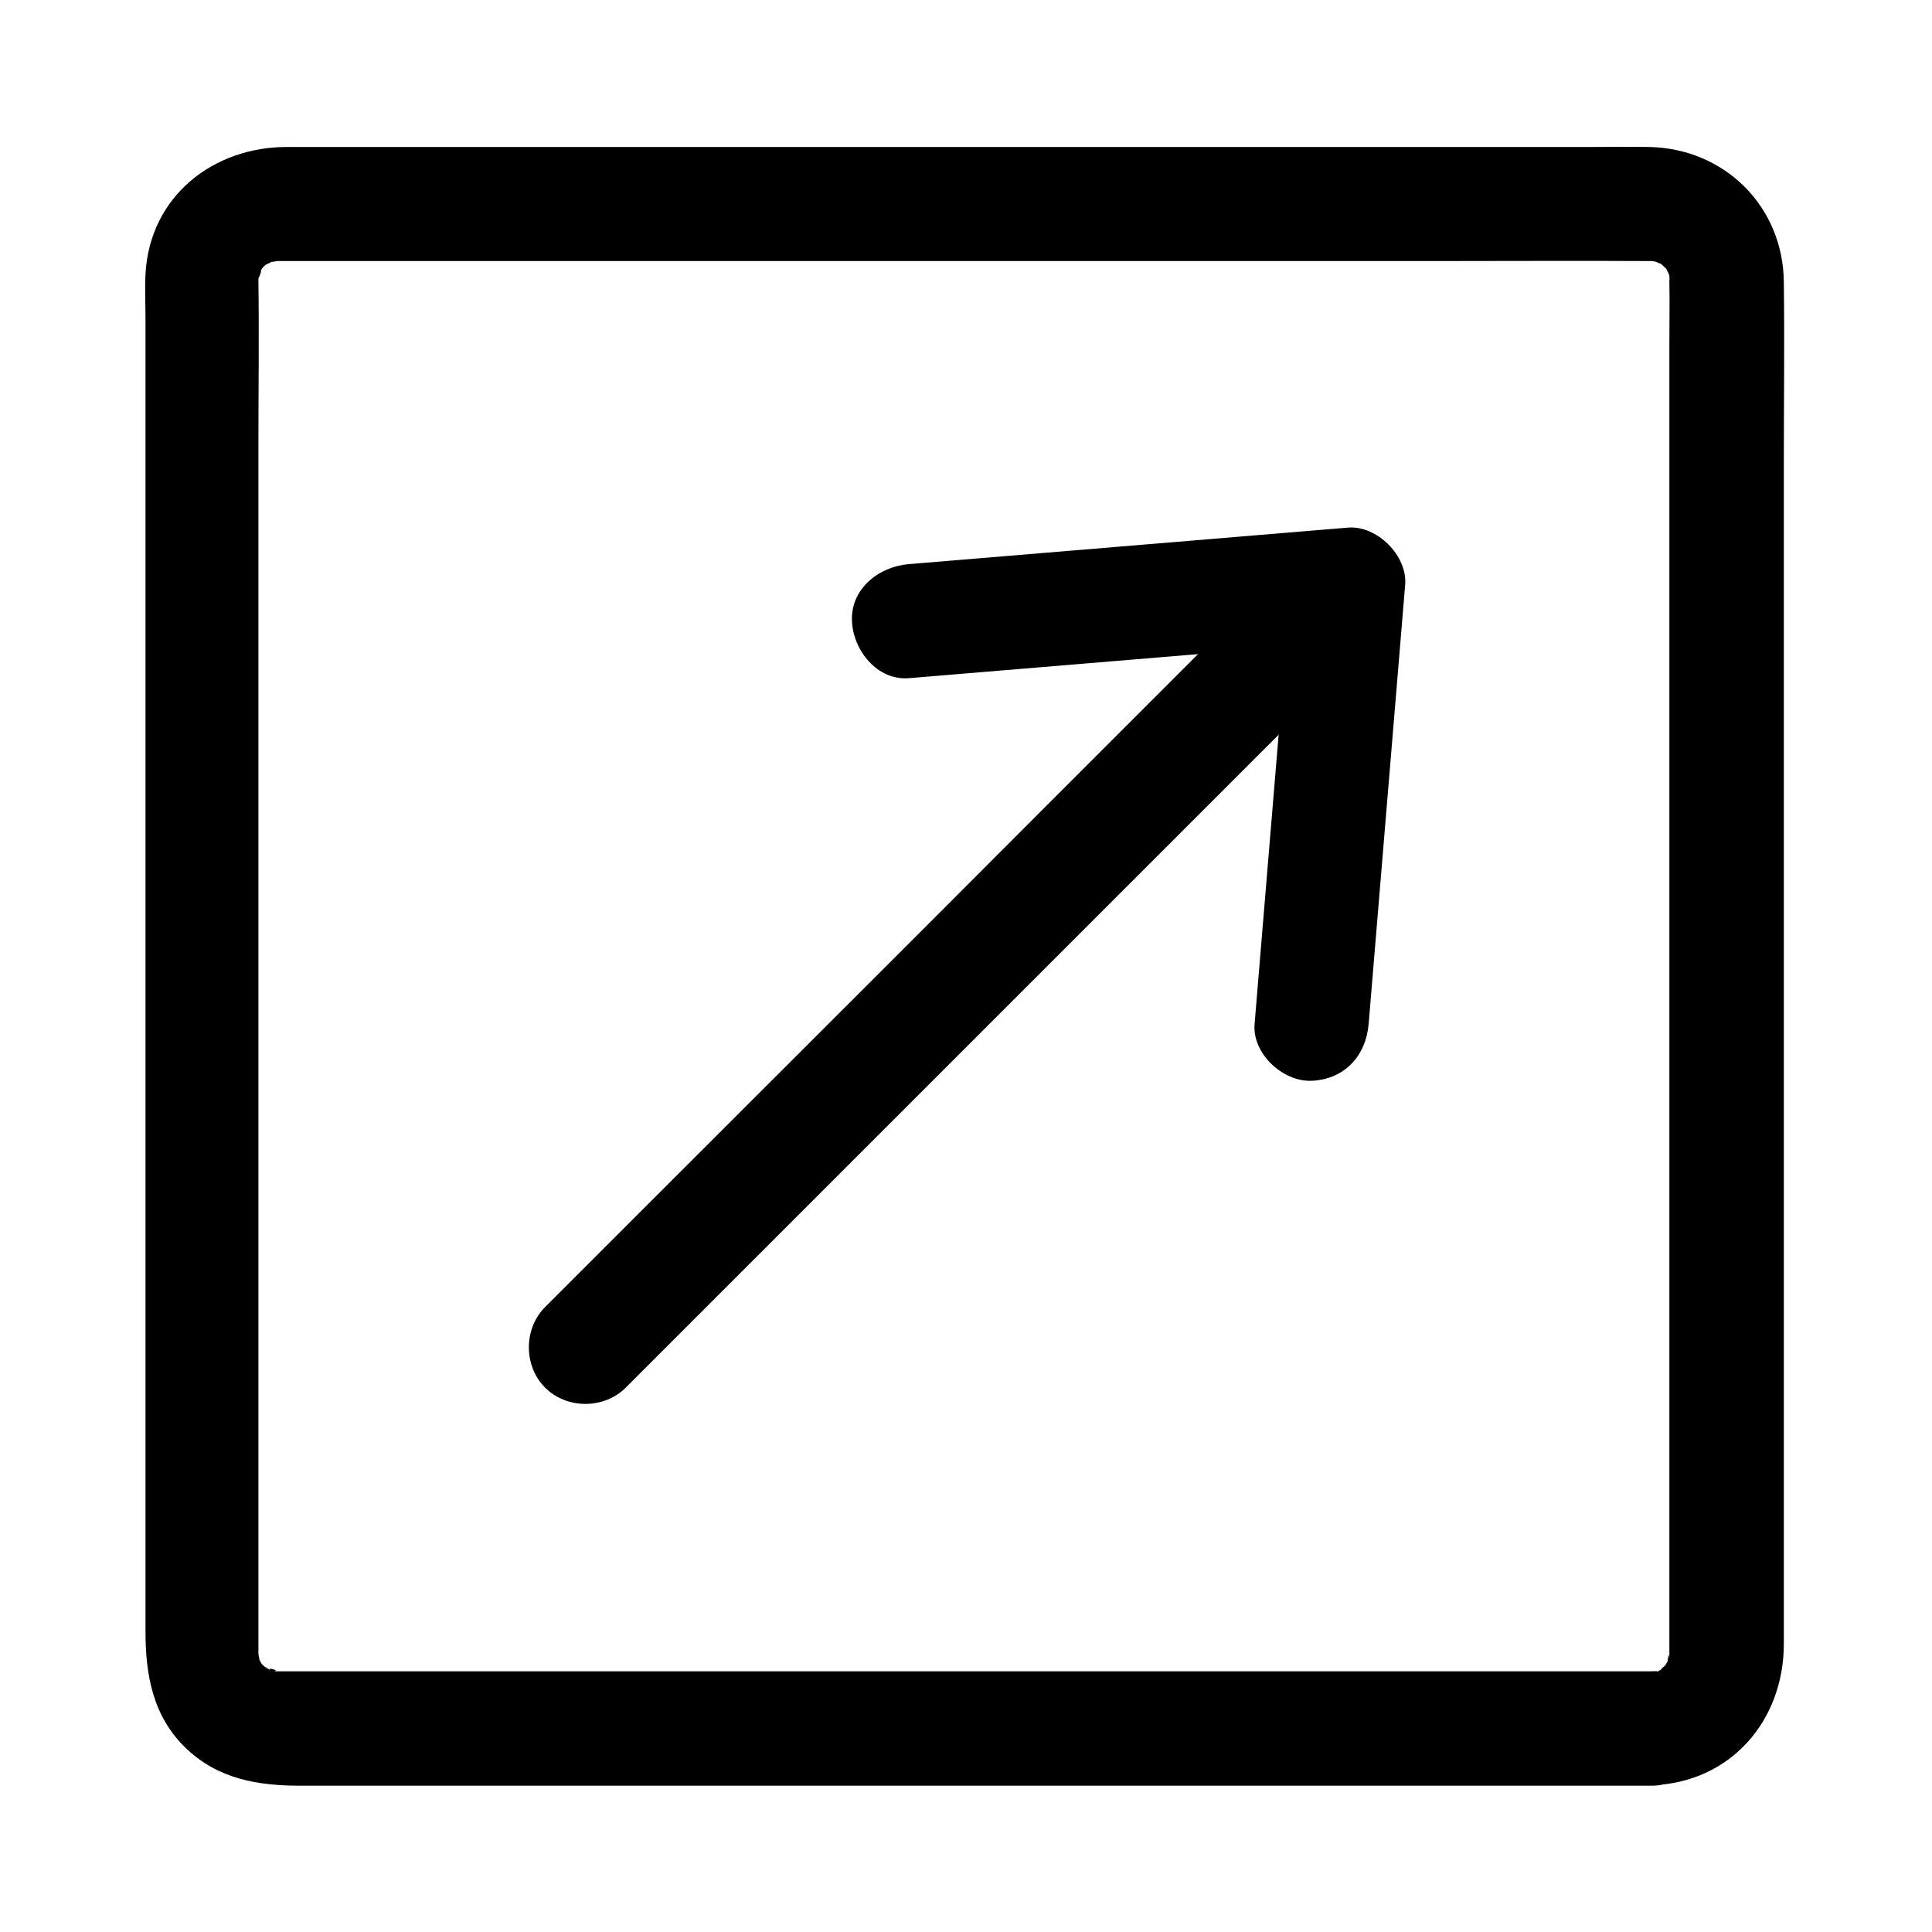
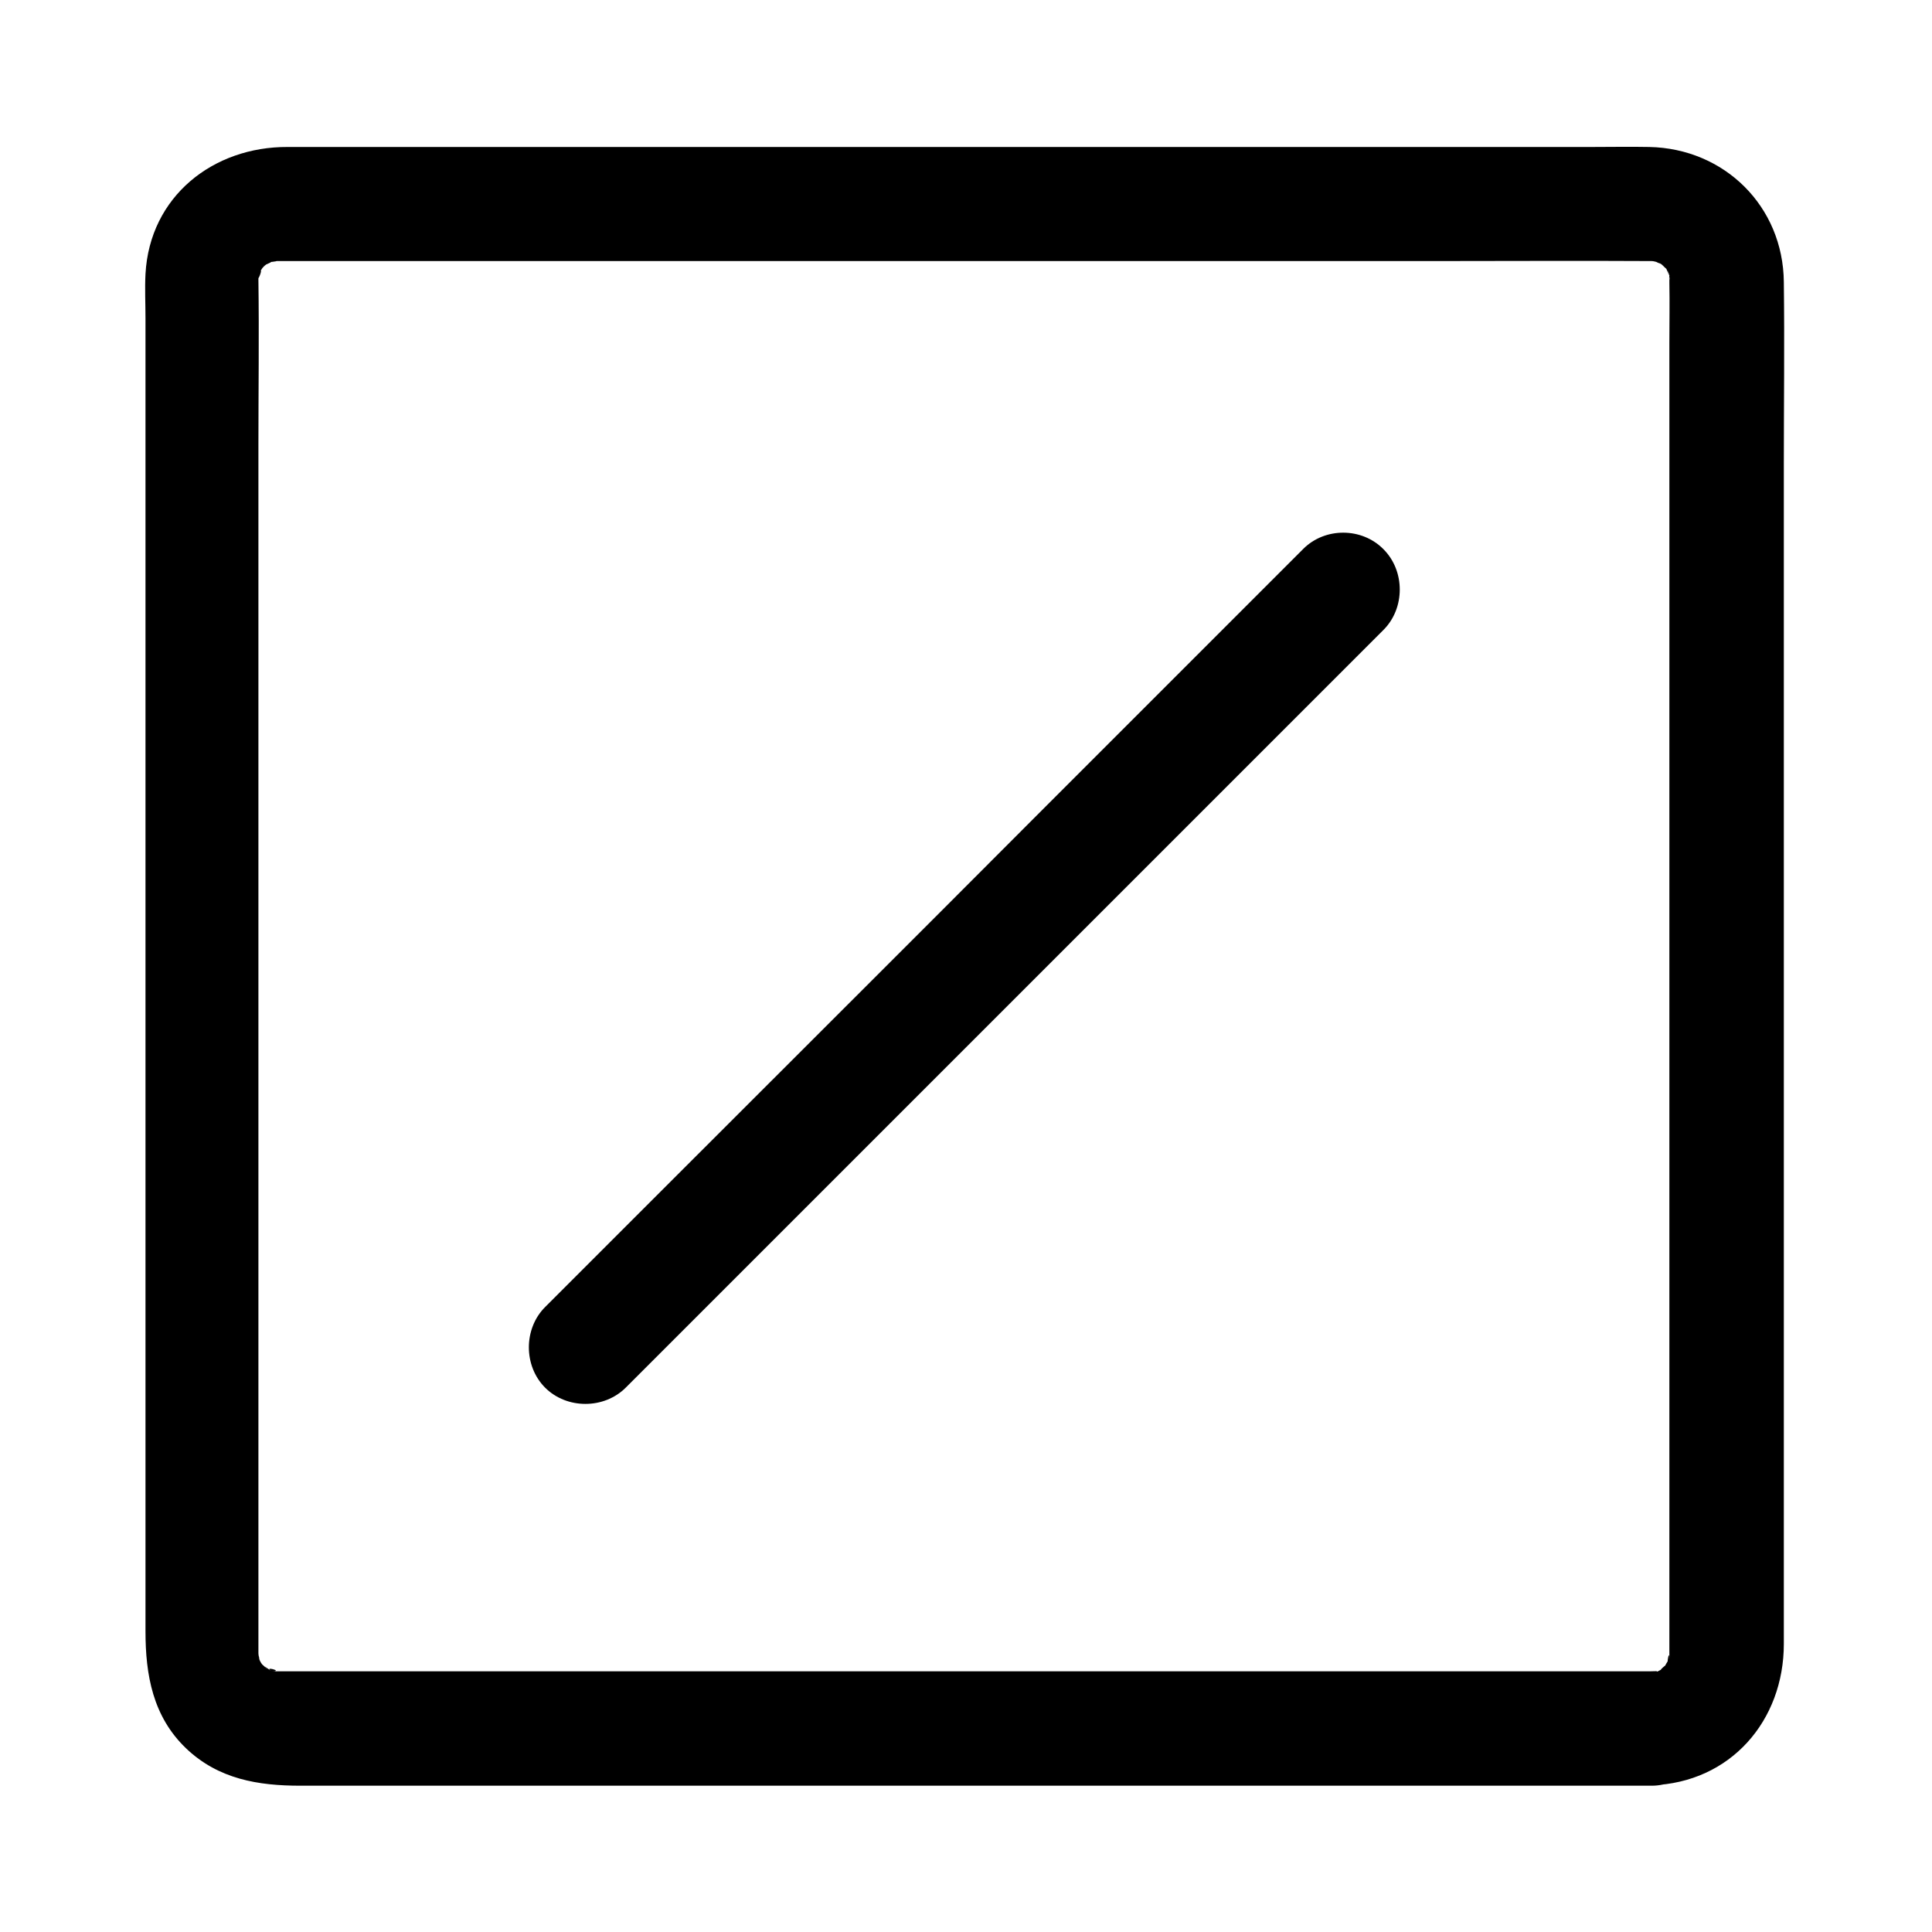
<svg xmlns="http://www.w3.org/2000/svg" fill="#000000" width="800px" height="800px" version="1.1" viewBox="144 144 512 512">
  <g>
    <path d="m489.38 289.46c-22.57 22.57-45.242 45.242-67.812 67.812-36.074 36.176-72.145 72.148-108.22 108.22-8.262 8.262-16.523 16.523-24.887 24.887-5.742 5.742-5.742 15.617 0 21.363 5.742 5.742 15.617 5.742 21.363 0l200.82-200.82c5.742-5.742 5.742-15.617 0-21.363-5.746-5.844-15.52-5.844-21.262-0.102z" />
-     <path d="m506.71 415.31c2.82-33.957 5.644-67.914 8.465-101.77 0.402-4.836 0.805-9.672 1.211-14.609 0.605-7.656-7.457-15.719-15.113-15.113-33.957 2.82-67.914 5.644-101.77 8.465-4.836 0.402-9.672 0.805-14.609 1.211-7.859 0.605-15.516 6.449-15.113 15.113 0.301 7.656 6.648 15.82 15.113 15.113 33.957-2.82 67.914-5.644 101.77-8.465 4.836-0.402 9.672-0.805 14.609-1.211-5.039-5.039-10.078-10.078-15.113-15.113-2.82 33.957-5.644 67.914-8.465 101.77-0.402 4.836-0.805 9.672-1.211 14.609-0.707 7.859 7.457 15.418 15.113 15.113 8.762-0.398 14.406-6.648 15.113-15.113z" />
    <path d="m581.67 586.91h-38.492-91.492-108.62-89.98-26.902-6.852-1.512-0.301-1.41c3.223 0-2.719-1.512 0 0-1.008-0.504-3.023-2.215-1.211-0.504-0.504-0.402-0.906-0.906-1.41-1.309-1.512-1.715 1.309 1.914 0 0-0.402-0.504-0.707-1.109-0.906-1.715 0.102 0.203 1.109 2.215 0.301 0.605-0.301-0.605-0.301-1.309-0.504-1.914 0.707 2.519 0.102 0.906 0.102 0v-0.707-5.34-24.383-87.059-108.42-94.113c0-14.609 0.203-29.223 0-43.832v-0.203c0-0.906 0.203-2.117 0-0.707-0.203 1.715 1.613-3.629 0.102-0.605 0.402-0.805 0.805-1.512 1.309-2.215-0.102 0.203-1.512 1.914-0.402 0.605 0.402-0.504 0.906-0.906 1.41-1.309-0.707 0.605-2.215 1.109 0.102 0.102 2.418-1.008-1.512-0.203 1.211-0.504 3.324-0.402-2.418-0.203 1.309-0.203h2.82 20.152 81.918 107.71 97.738c17.332 0 34.66-0.102 51.992 0h1.512 0.203c0.906 0 2.519 0.605 0-0.102 0.605 0.203 1.309 0.203 1.914 0.504 2.016 1.008-2.117-0.805 0 0 0.605 0.203 1.109 0.707 1.613 1.008-2.215-1.41-0.605-0.504-0.102 0.102 1.812 1.812-0.301-1.309 0.805 1.008 0.301 0.605 0.906 2.519 0.102-0.102 0.102 0.203 0.707 1.715 0.504 1.914-0.301 0.402 0 0.605 0-0.707 0 0.402 0.102 1.008 0 1.41v0.805c0.102 5.238 0 10.48 0 15.82v76.477 106.61 100.86 59.246 4.031 0.301 1.41c0-3.324-0.805 1.914-0.301 0.605 0.805-1.914-1.914 2.719-0.605 1.109 1.008-1.309-3.125 2.316-0.402 0.504-1.008 0.605-3.324 1.613-1.008 0.805-0.805 0.301-1.715 0.504-2.519 0.707 0.707-0.598 3.125-0.695 0.102-0.598-7.859 0.301-15.516 6.75-15.113 15.113 0.402 7.961 6.648 15.418 15.113 15.113 20.957-0.707 35.066-17.129 35.066-37.484v-19.949-83.832-109.83-98.645c0-16.223 0.203-32.445 0-48.668-0.203-20.051-15.719-35.367-35.668-35.77-5.141-0.102-10.277 0-15.316 0h-77.586-109.12-102.07-56.73c-19.754-0.102-36.578 13.098-37.688 33.656-0.203 3.93 0 7.859 0 11.789v71.238 107.41 104.99 64.285c0 11.488 1.914 22.57 10.781 31.035 8.566 8.16 19.145 9.875 30.23 9.875h64.488 105.09 107.31 71.238 10.078c7.859 0 15.516-6.953 15.113-15.113-0.508-8.266-6.754-15.219-15.219-15.219z" />
  </g>
</svg>